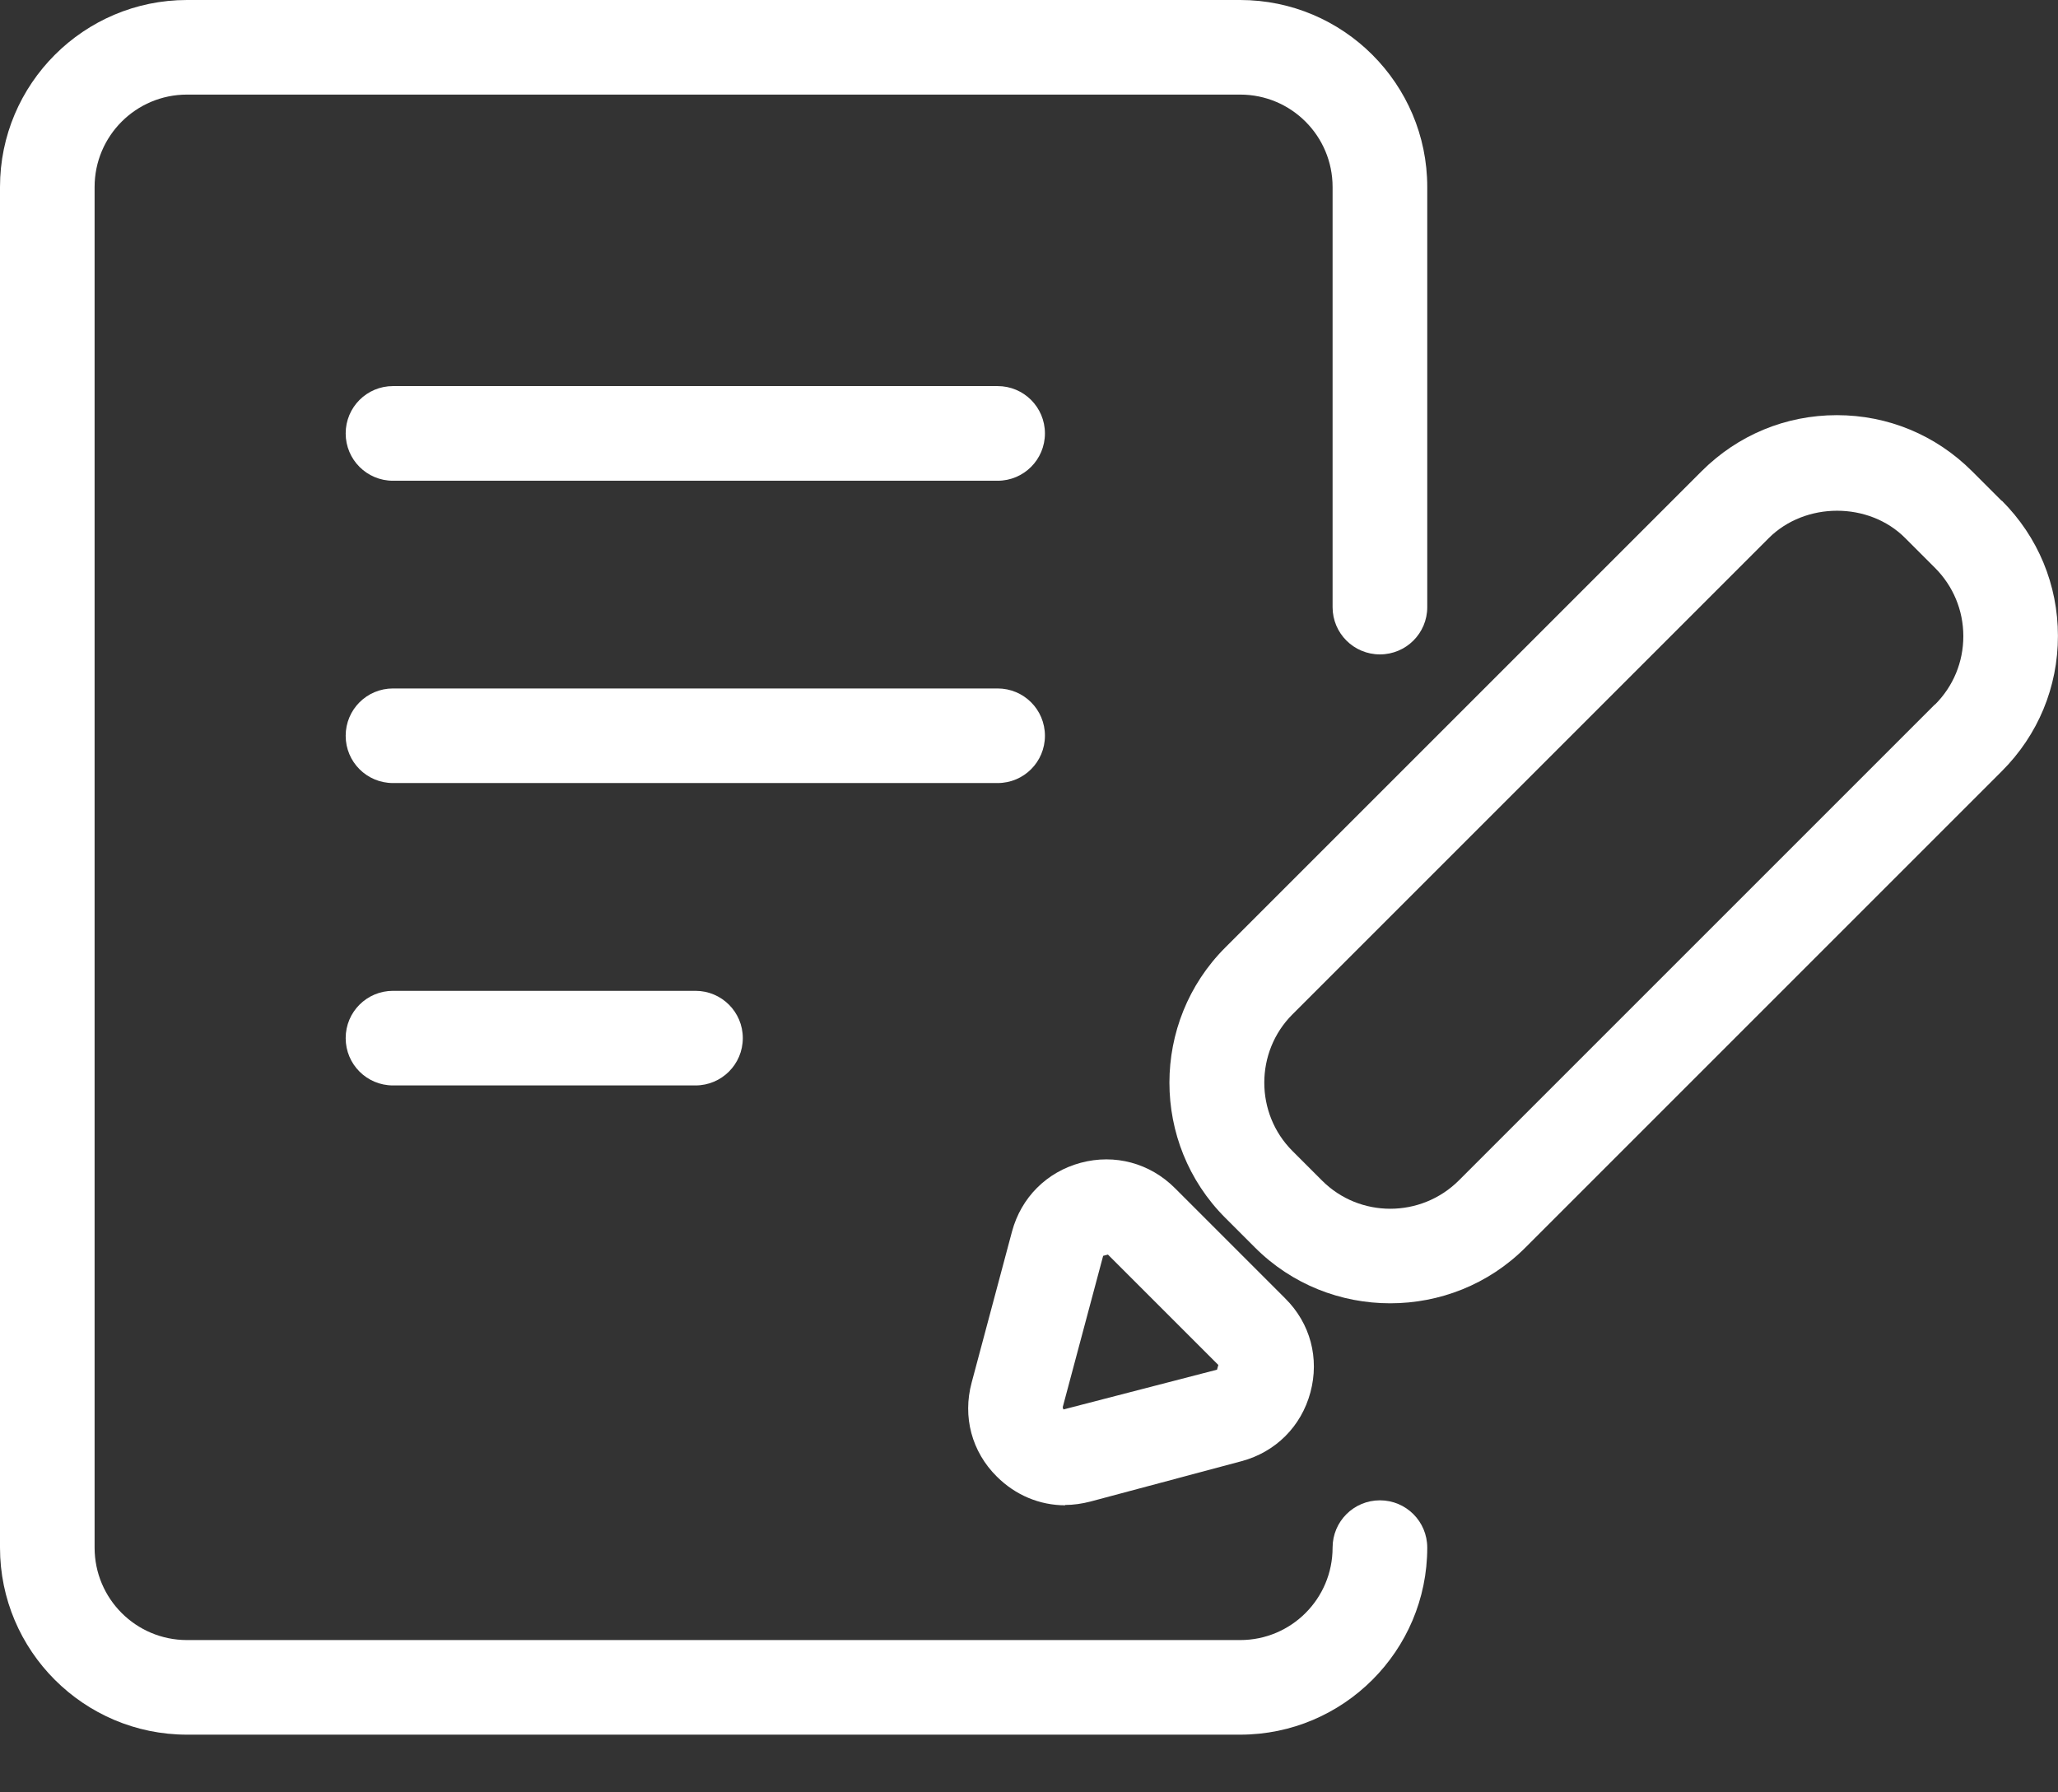
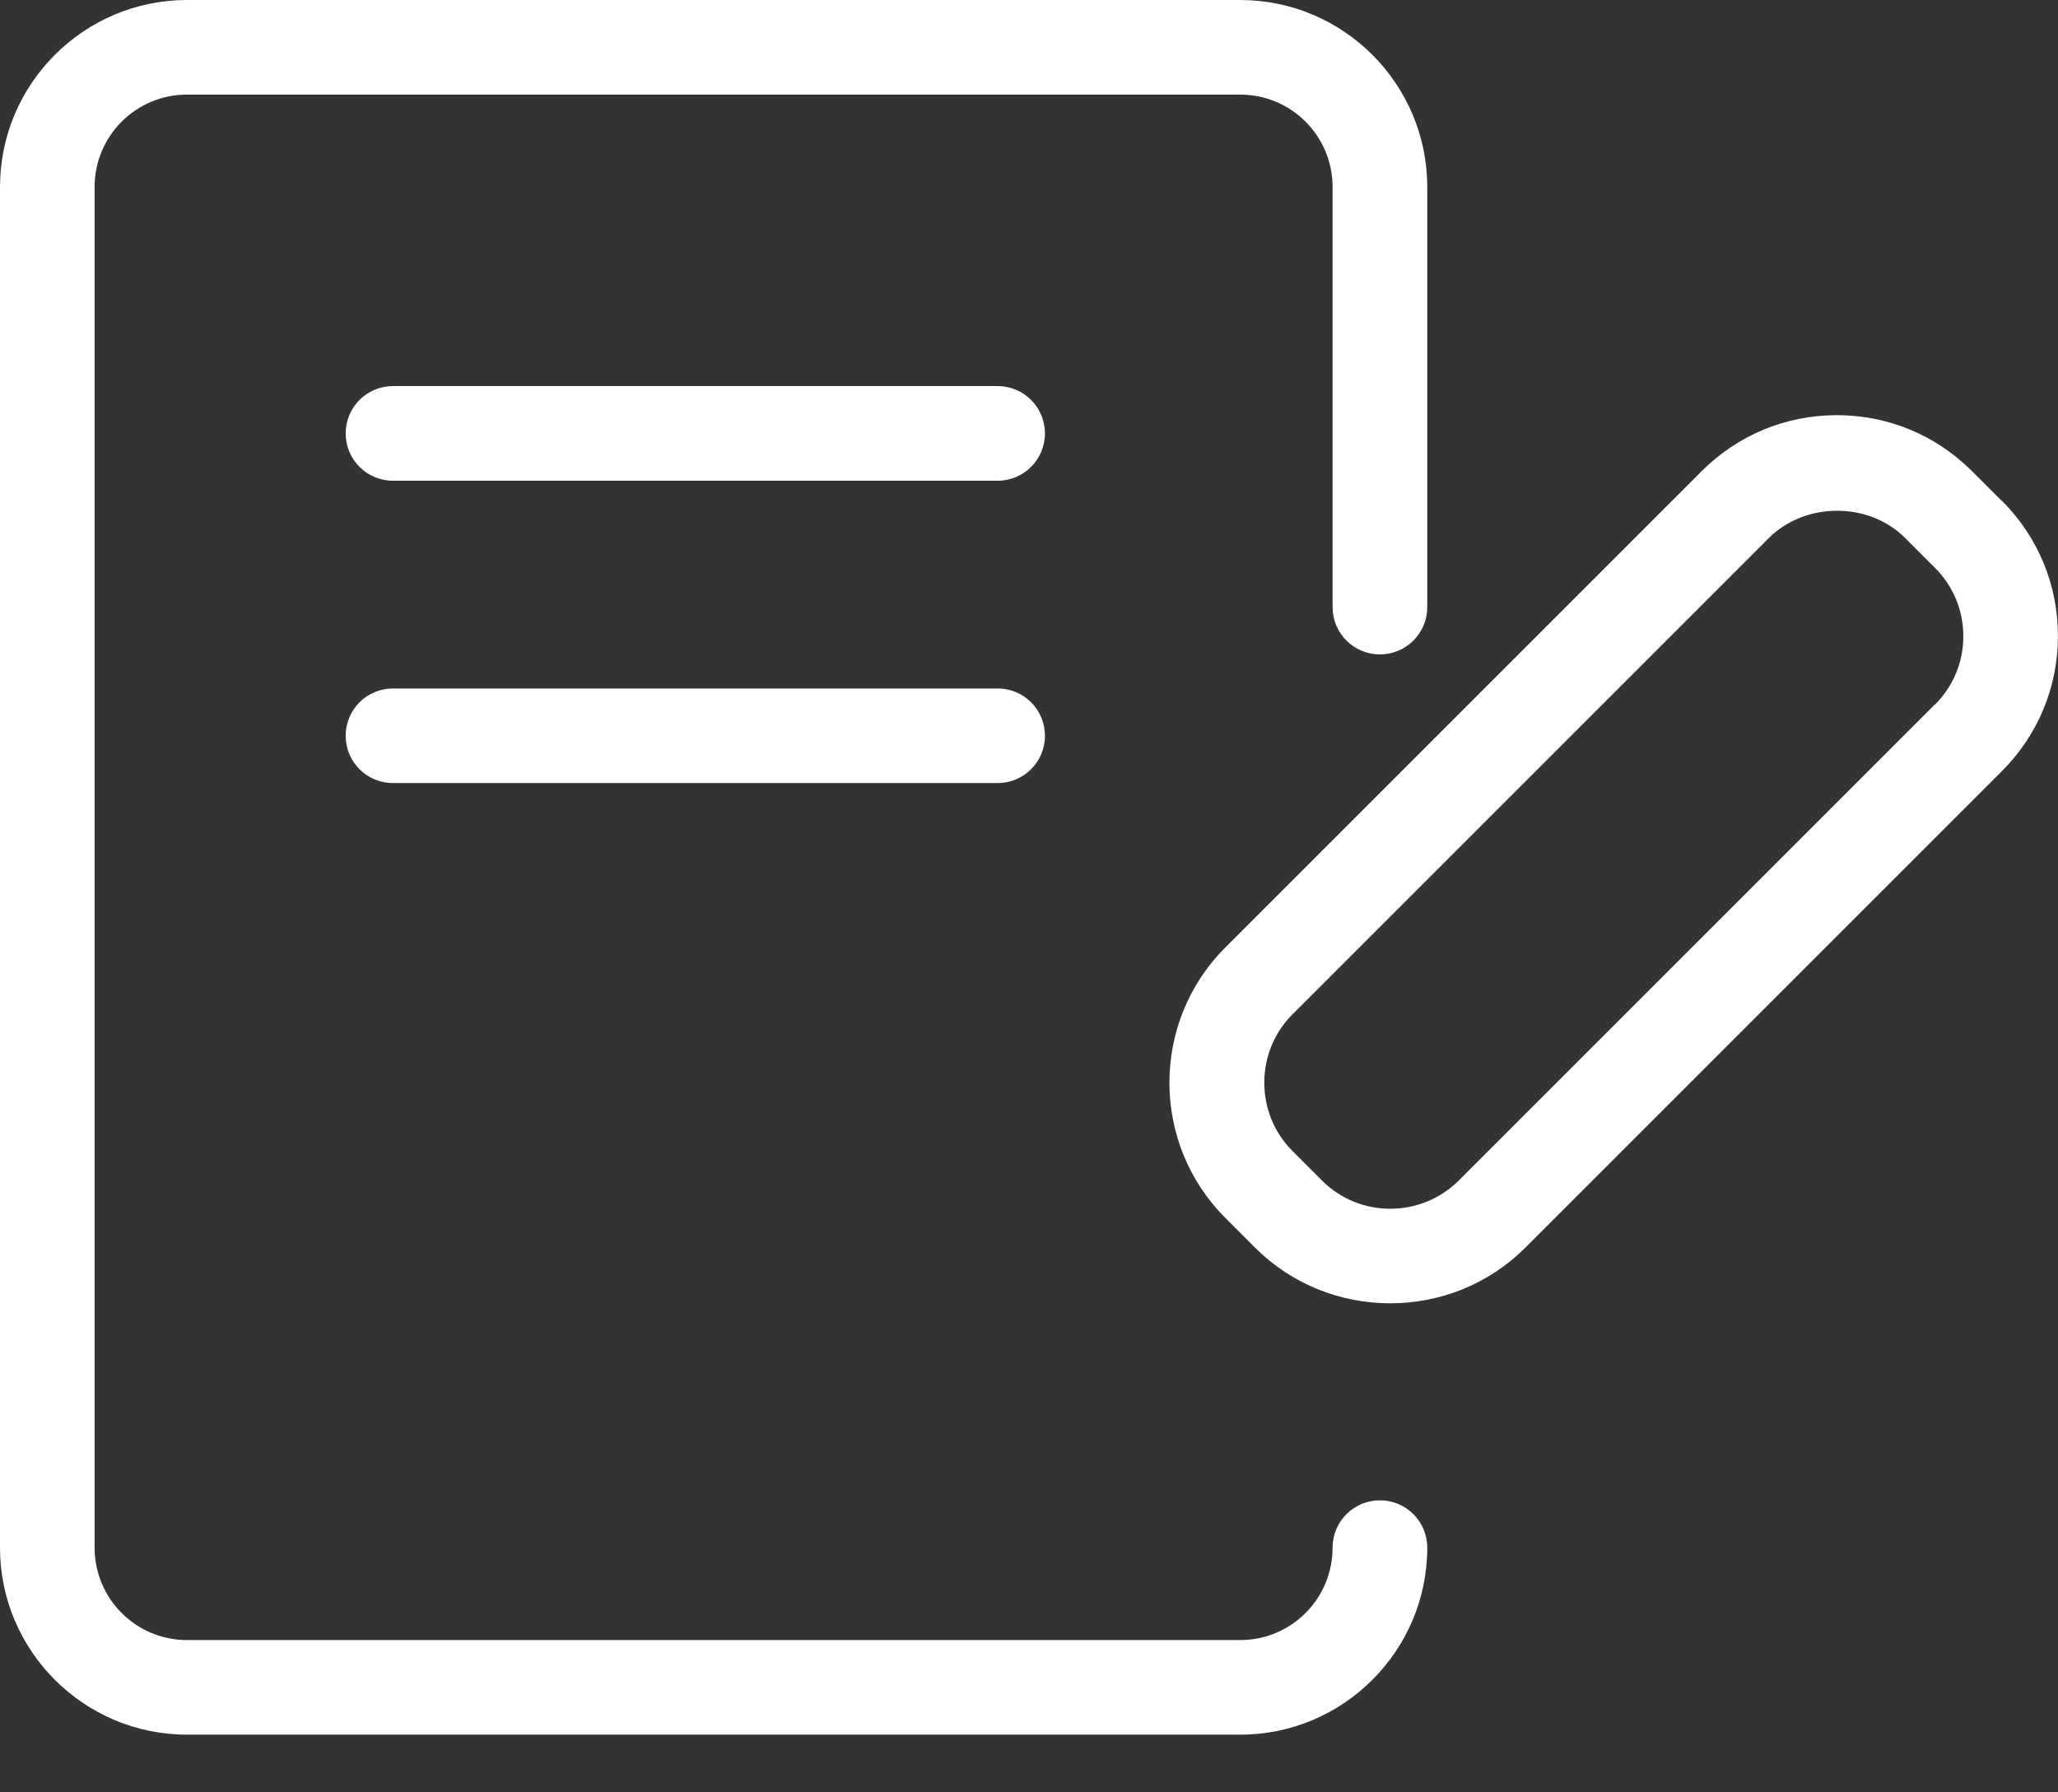
<svg xmlns="http://www.w3.org/2000/svg" width="31" height="27" viewBox="0 0 31 27" fill="none">
  <rect x="0" y="0" width="31" height="27" fill="#333333" stroke="none" />
  <g id="Group 45641">
    <g id="Group 45174">
      <path id="Vector" d="M20.786 22.601C20.392 22.601 20.073 22.919 20.073 23.314C20.073 24.083 19.451 24.706 18.681 24.706H2.817C2.048 24.706 1.425 24.083 1.425 23.314V2.817C1.425 2.048 2.048 1.425 2.817 1.425H18.681C19.451 1.425 20.073 2.048 20.073 2.817V9.146C20.073 9.54 20.392 9.858 20.786 9.858C21.18 9.858 21.499 9.54 21.499 9.146V2.817C21.499 1.264 20.235 0 18.681 0H2.817C1.264 0 0 1.264 0 2.817V23.314C0 24.867 1.264 26.131 2.817 26.131H18.681C20.235 26.131 21.499 24.867 21.499 23.314C21.499 22.919 21.18 22.601 20.786 22.601Z" fill="white" />
-       <path id="Vector_2" d="M5.92 7.242H15.027C15.422 7.242 15.74 6.923 15.74 6.529C15.74 6.135 15.422 5.816 15.027 5.816H5.92C5.525 5.816 5.207 6.135 5.207 6.529C5.207 6.923 5.525 7.242 5.92 7.242Z" fill="white" />
+       <path id="Vector_2" d="M5.92 7.242H15.027C15.422 7.242 15.74 6.923 15.74 6.529C15.74 6.135 15.422 5.816 15.027 5.816H5.92C5.525 5.816 5.207 6.135 5.207 6.529C5.207 6.923 5.525 7.242 5.92 7.242" fill="white" />
      <path id="Vector_3" d="M15.74 11.084C15.74 10.689 15.422 10.371 15.027 10.371H5.92C5.525 10.371 5.207 10.689 5.207 11.084C5.207 11.478 5.525 11.796 5.92 11.796H15.027C15.422 11.796 15.74 11.478 15.74 11.084Z" fill="white" />
-       <path id="Vector_4" d="M5.92 14.926C5.525 14.926 5.207 15.244 5.207 15.638C5.207 16.033 5.525 16.351 5.92 16.351H10.476C10.87 16.351 11.189 16.033 11.189 15.638C11.189 15.244 10.87 14.926 10.476 14.926H5.92Z" fill="white" />
-       <path id="Vector_5" d="M16.043 22.671C16.171 22.671 16.299 22.652 16.427 22.619L18.703 22.011C19.216 21.873 19.601 21.488 19.739 20.975C19.877 20.462 19.739 19.935 19.359 19.559L17.696 17.896C17.32 17.521 16.793 17.379 16.28 17.516C15.767 17.654 15.382 18.039 15.244 18.552L14.636 20.828C14.498 21.341 14.636 21.868 15.016 22.244C15.297 22.524 15.662 22.676 16.047 22.676L16.043 22.671ZM16.009 21.194L16.617 18.918L16.689 18.899L18.352 20.562L18.332 20.633L16.019 21.232C16.019 21.232 16.005 21.203 16.009 21.194Z" fill="white" />
      <path id="Vector_6" d="M30.153 7.546L29.707 7.1C29.16 6.553 28.438 6.254 27.669 6.254C26.899 6.254 26.177 6.553 25.63 7.1L18.456 14.274C17.335 15.395 17.335 17.224 18.456 18.345L18.903 18.792C19.463 19.353 20.2 19.633 20.941 19.633C21.682 19.633 22.419 19.353 22.979 18.792L30.153 11.618C30.7 11.072 30.999 10.349 30.999 9.58C30.999 8.81 30.7 8.088 30.153 7.541V7.546ZM29.146 10.611L21.972 17.785C21.402 18.35 20.48 18.35 19.915 17.785L19.468 17.338C18.903 16.773 18.903 15.846 19.468 15.281L26.642 8.107C27.193 7.556 28.153 7.556 28.7 8.107L29.146 8.553C29.422 8.829 29.574 9.195 29.574 9.584C29.574 9.974 29.422 10.34 29.146 10.615V10.611Z" fill="white" />
    </g>
  </g>
</svg>